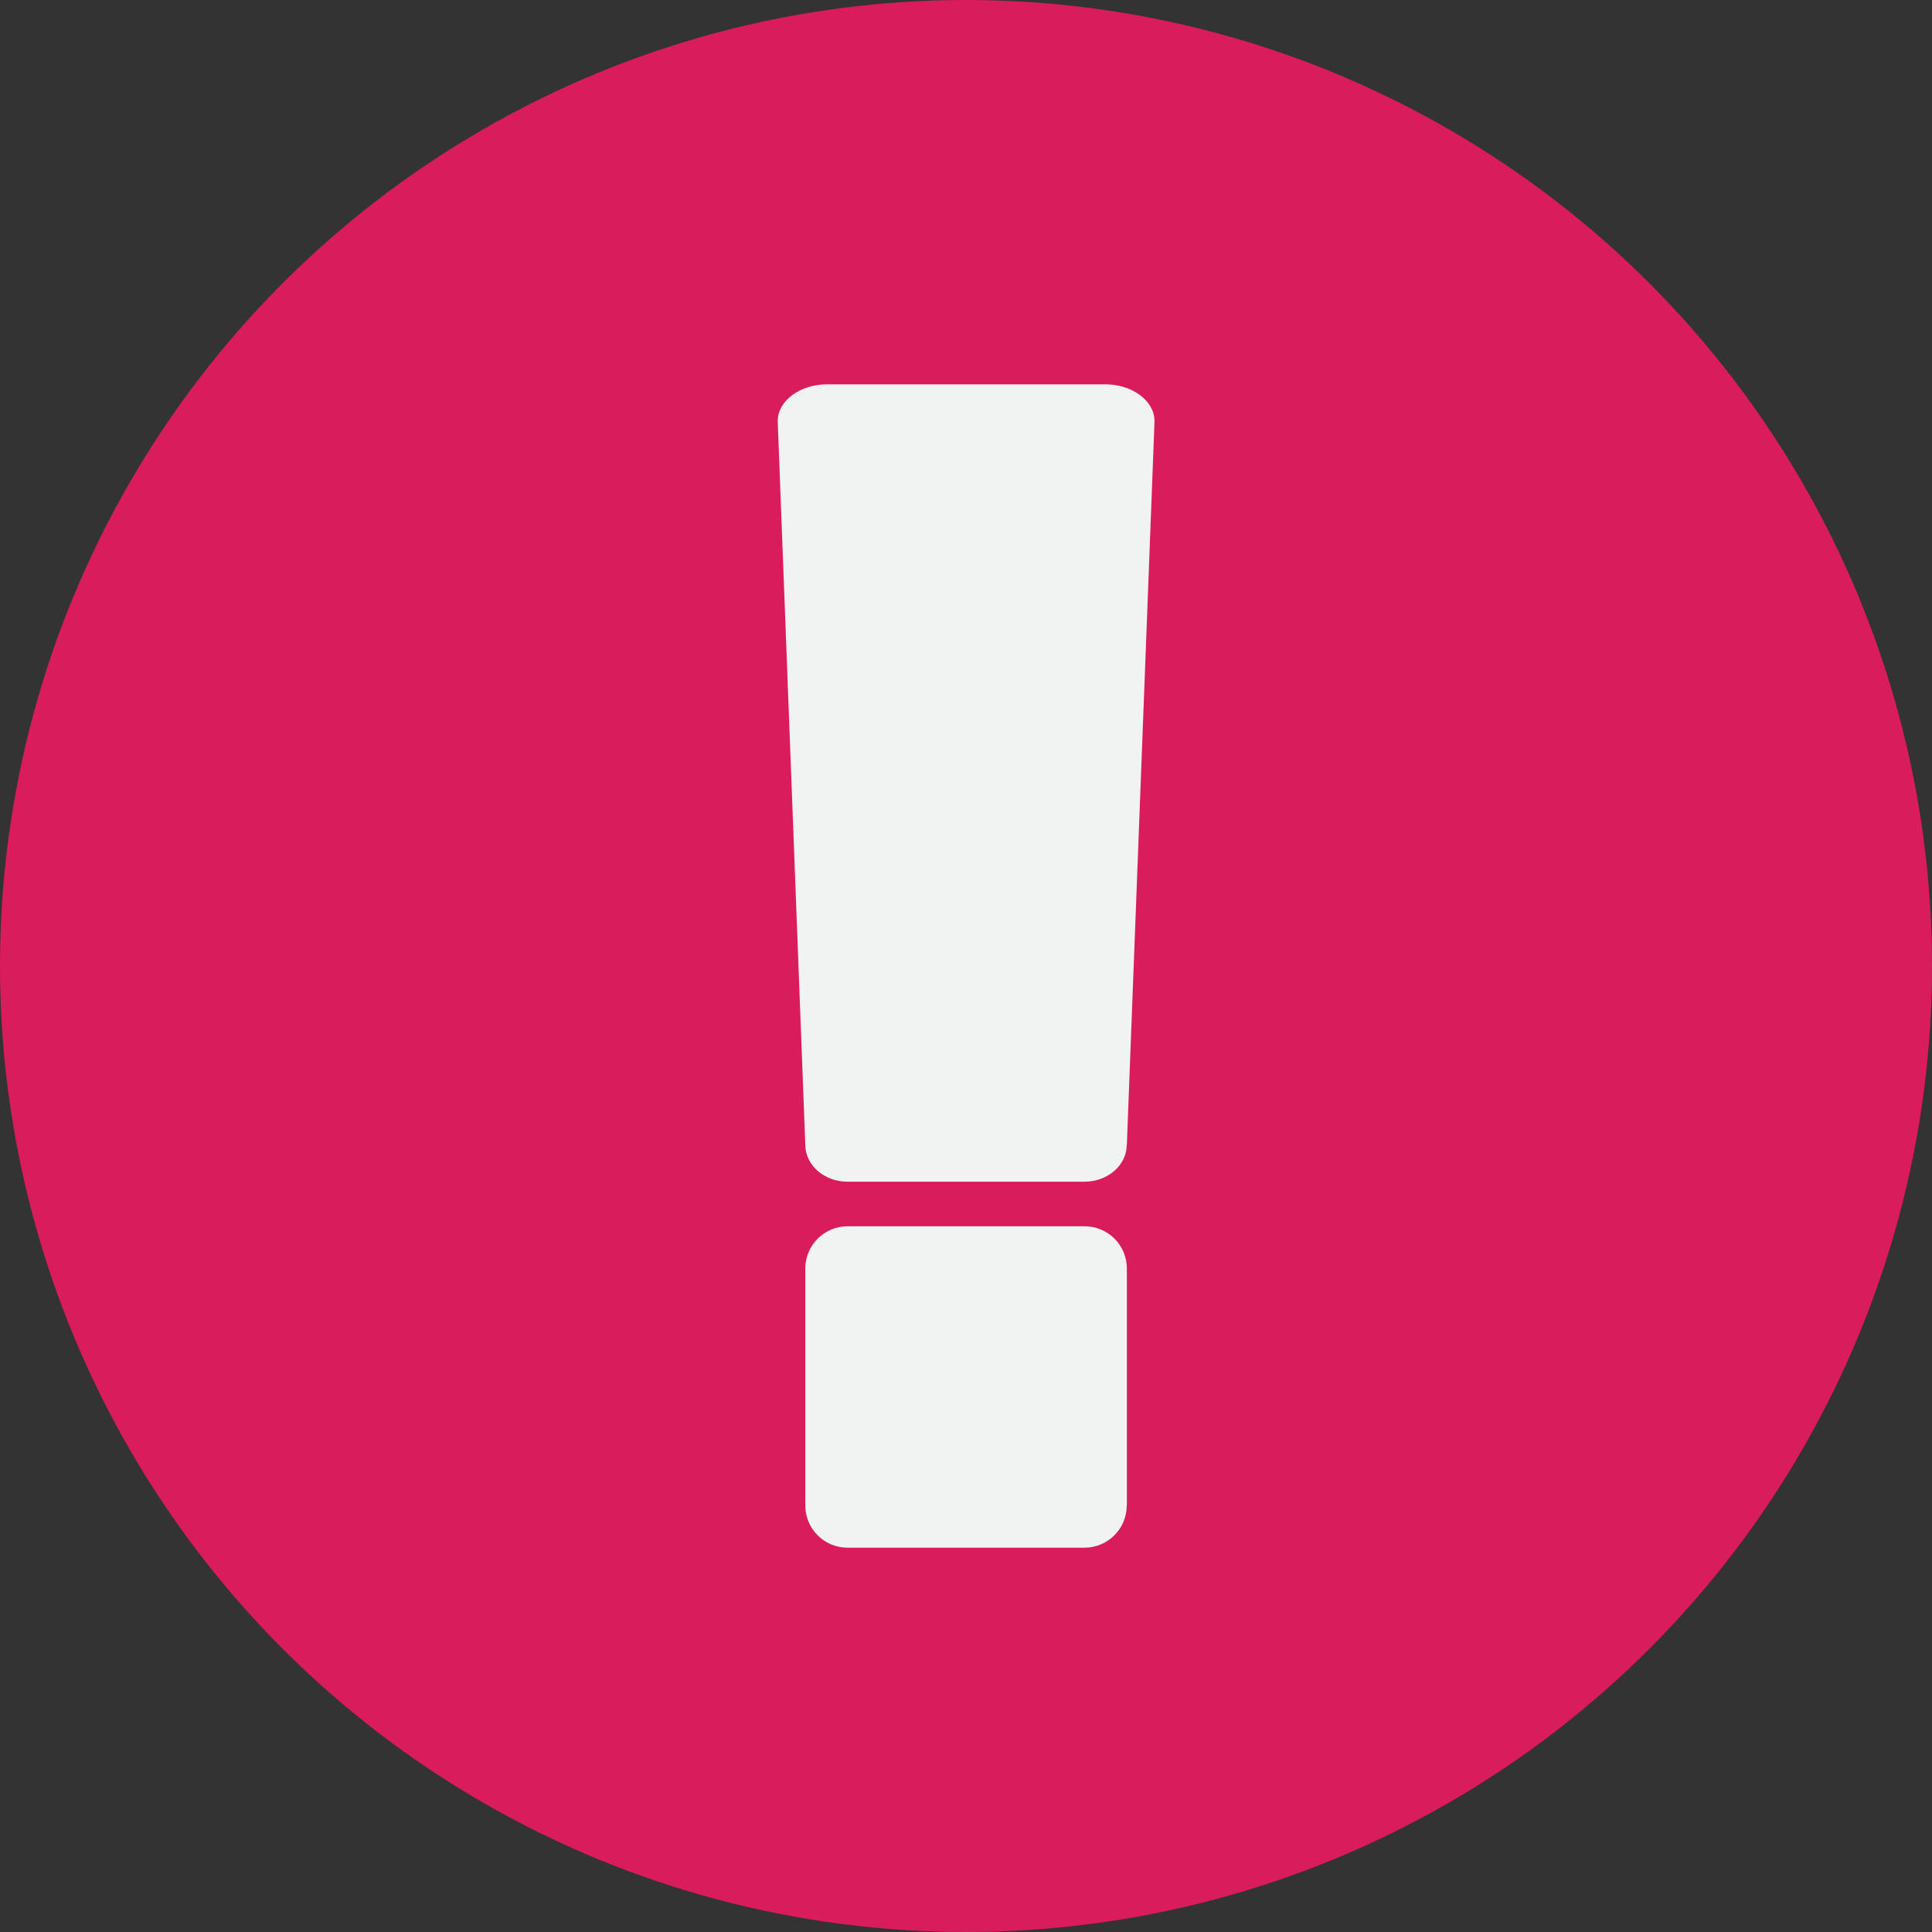
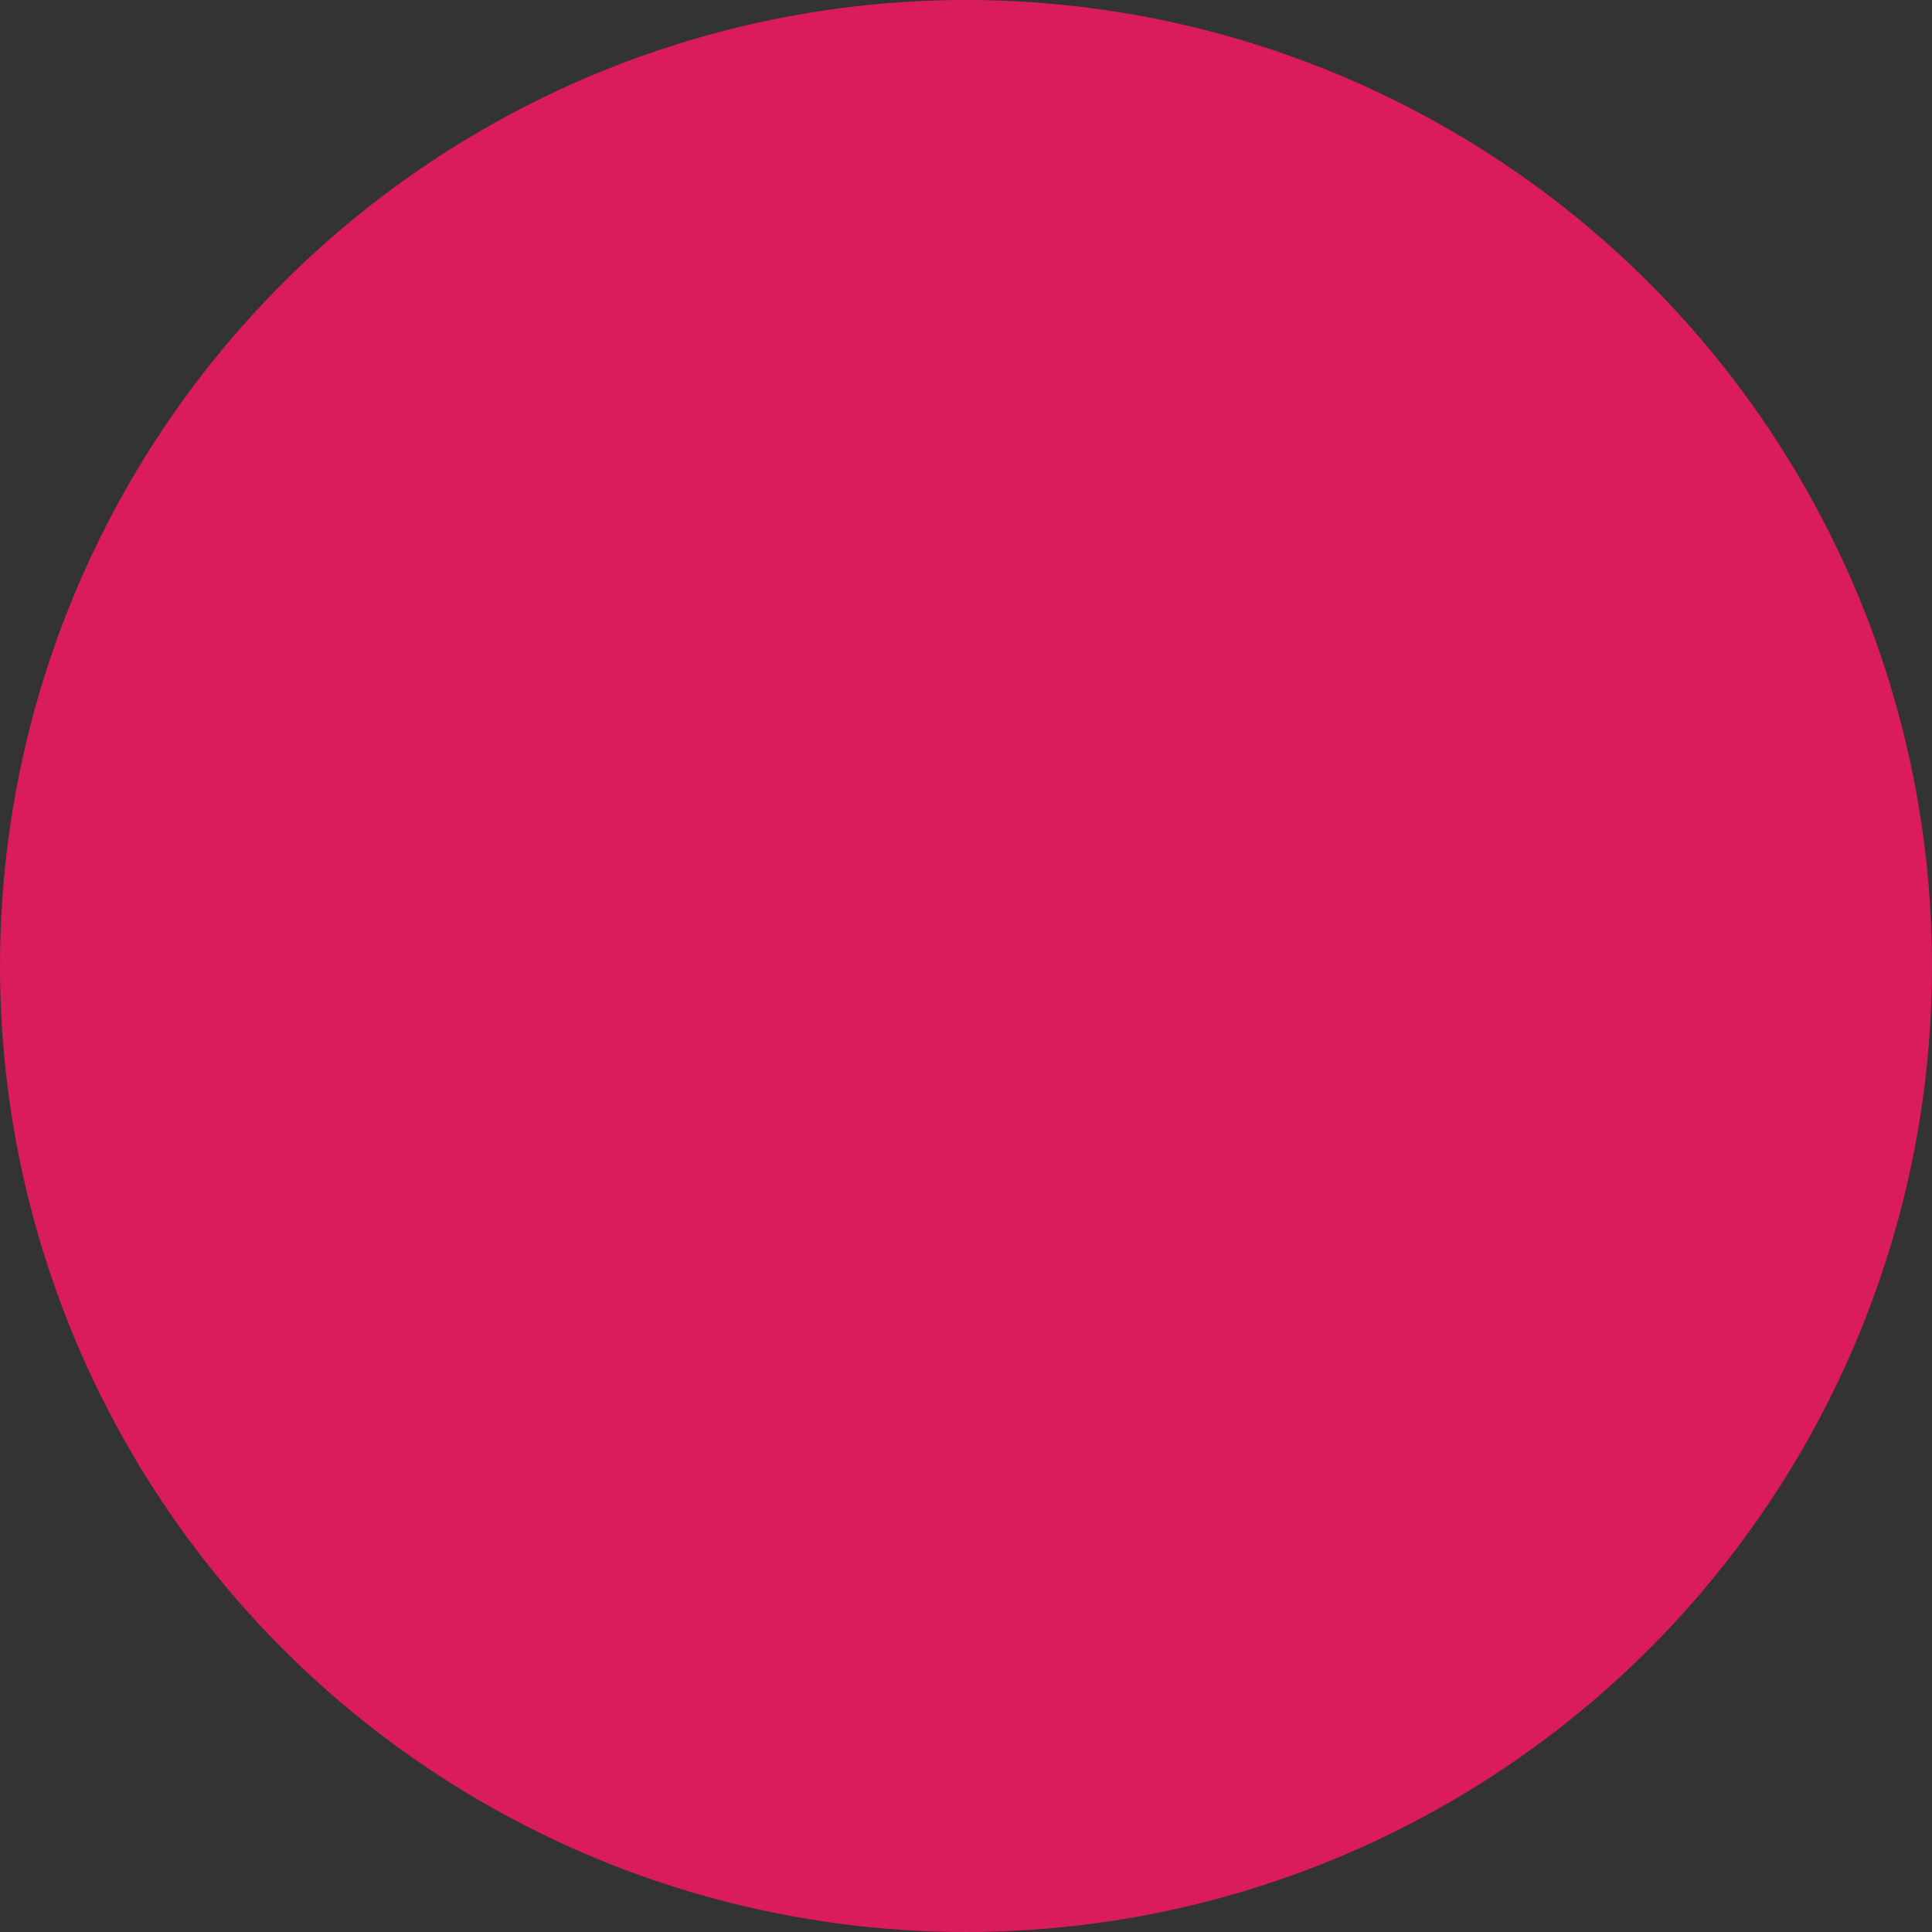
<svg xmlns="http://www.w3.org/2000/svg" width="50" height="50">
  <rect width="100%" height="100%" fill="#333333" stroke="none" />
  <circle cx="25" cy="25" r="25" fill="#DA1C5C" />
-   <path fill="#F1F2F2" d="M29.16 38.962c0 .603-.49 1.092-1.094 1.092h-6.132c-.604 0-1.093-.49-1.093-1.092V32.83c0-.605.49-1.094 1.096-1.094h6.132c.604 0 1.094.488 1.094 1.093v6.13zm0-9.336c0 .528-.49.956-1.094.956h-6.132c-.604 0-1.093-.428-1.093-.956L20.127 10.9c0-.527.574-.954 1.28-.954h7.192c.707 0 1.28.427 1.28.954l-.716 18.726z" />
</svg>